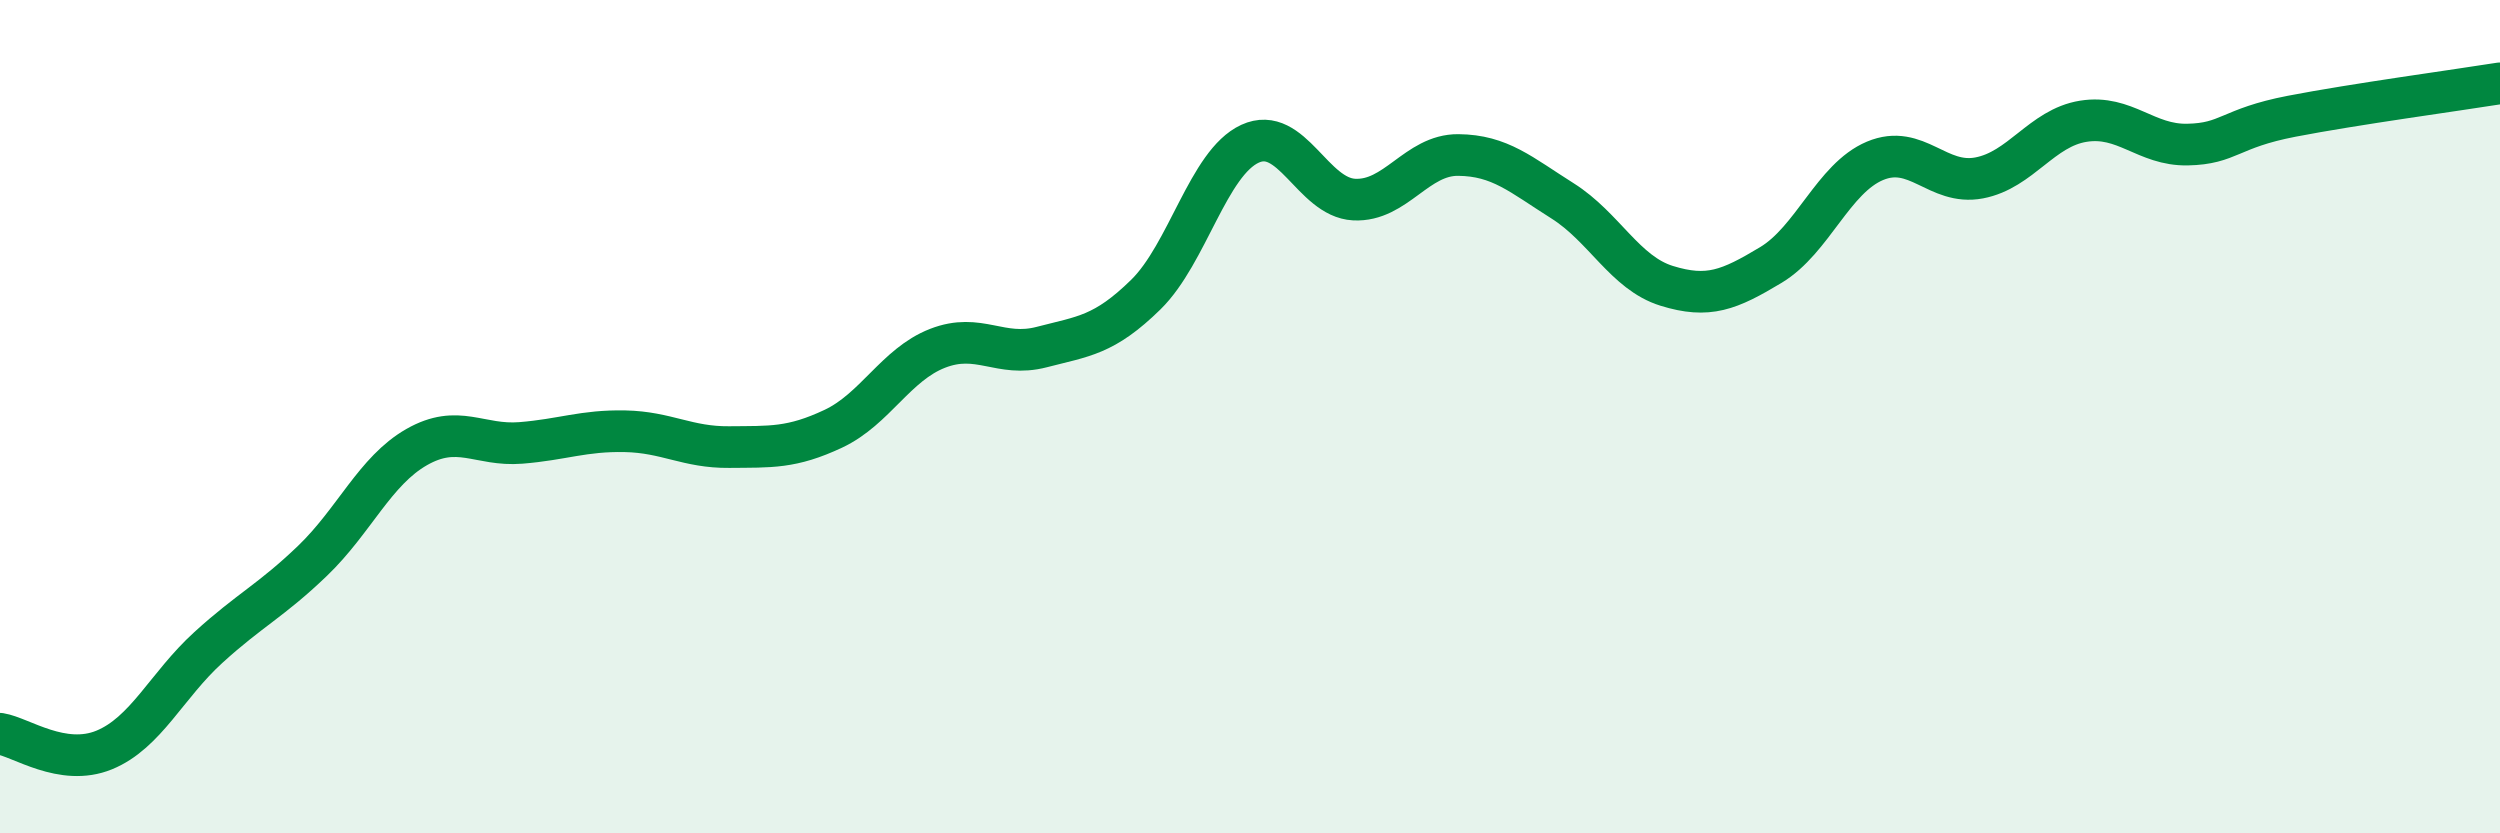
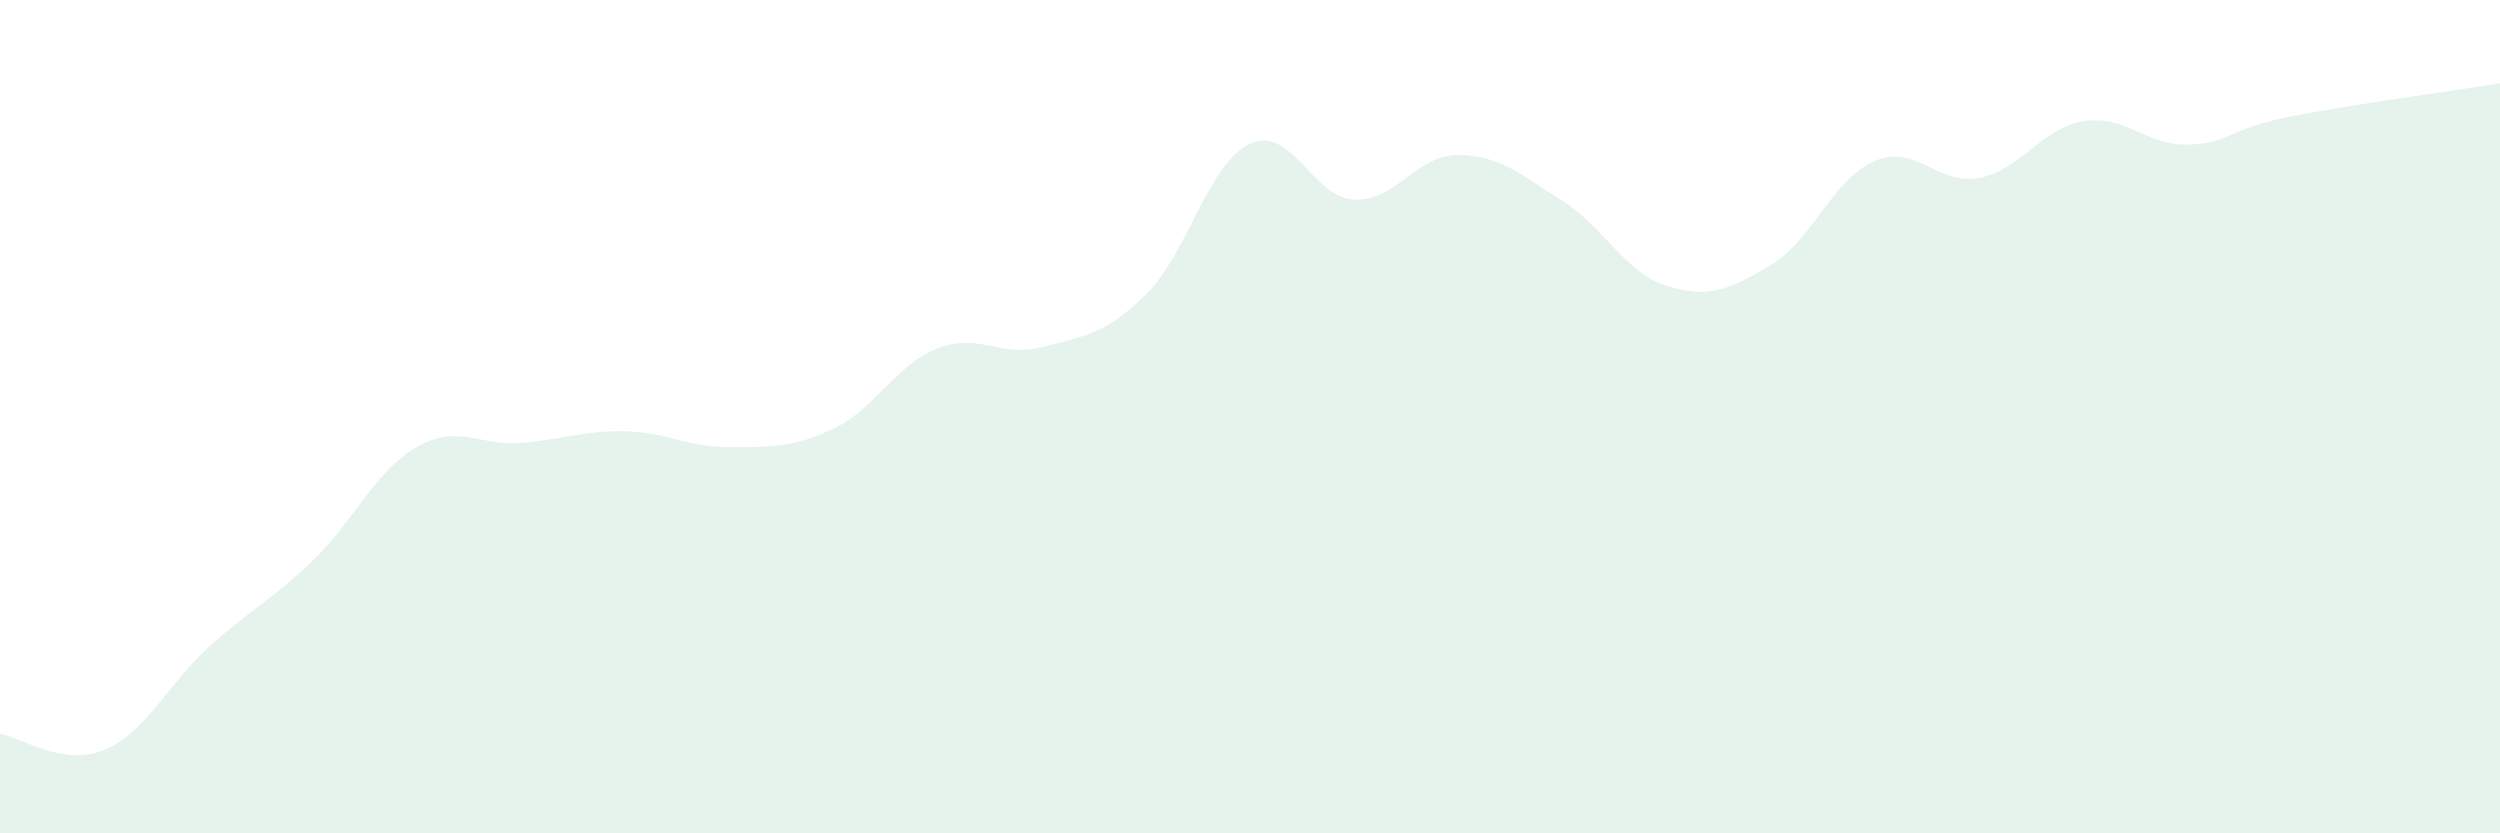
<svg xmlns="http://www.w3.org/2000/svg" width="60" height="20" viewBox="0 0 60 20">
  <path d="M 0,17.61 C 0.5,17.69 1.5,18.41 2.5,18 C 3.5,17.59 4,16.45 5,15.54 C 6,14.63 6.5,14.42 7.5,13.46 C 8.5,12.5 9,11.3 10,10.73 C 11,10.16 11.5,10.71 12.5,10.63 C 13.5,10.55 14,10.33 15,10.35 C 16,10.37 16.5,10.74 17.5,10.73 C 18.5,10.72 19,10.76 20,10.29 C 21,9.82 21.5,8.75 22.5,8.36 C 23.5,7.97 24,8.59 25,8.33 C 26,8.07 26.5,8.05 27.5,7.07 C 28.5,6.09 29,3.91 30,3.45 C 31,2.99 31.5,4.74 32.5,4.79 C 33.5,4.84 34,3.71 35,3.72 C 36,3.73 36.5,4.19 37.5,4.82 C 38.5,5.45 39,6.55 40,6.86 C 41,7.17 41.5,6.96 42.5,6.36 C 43.5,5.76 44,4.28 45,3.86 C 46,3.44 46.5,4.46 47.5,4.27 C 48.5,4.08 49,3.07 50,2.91 C 51,2.75 51.5,3.49 52.5,3.47 C 53.5,3.45 53.5,3.08 55,2.79 C 56.5,2.5 59,2.16 60,2L60 20L0 20Z" fill="#008740" opacity="0.1" stroke-linecap="round" stroke-linejoin="round" />
-   <path d="M 0,17.61 C 0.5,17.69 1.5,18.41 2.5,18 C 3.5,17.59 4,16.45 5,15.54 C 6,14.63 6.5,14.42 7.5,13.46 C 8.5,12.5 9,11.3 10,10.73 C 11,10.16 11.5,10.71 12.5,10.63 C 13.5,10.55 14,10.33 15,10.35 C 16,10.37 16.5,10.74 17.5,10.73 C 18.5,10.72 19,10.76 20,10.29 C 21,9.82 21.5,8.75 22.5,8.36 C 23.5,7.97 24,8.59 25,8.33 C 26,8.07 26.5,8.05 27.5,7.07 C 28.5,6.09 29,3.91 30,3.45 C 31,2.99 31.5,4.74 32.5,4.79 C 33.5,4.84 34,3.71 35,3.72 C 36,3.73 36.5,4.19 37.5,4.82 C 38.5,5.45 39,6.55 40,6.86 C 41,7.17 41.5,6.96 42.5,6.36 C 43.5,5.76 44,4.28 45,3.86 C 46,3.44 46.5,4.46 47.5,4.27 C 48.5,4.08 49,3.07 50,2.91 C 51,2.75 51.5,3.49 52.5,3.47 C 53.5,3.45 53.5,3.08 55,2.79 C 56.5,2.5 59,2.16 60,2" stroke="#008740" stroke-width="1" fill="none" stroke-linecap="round" stroke-linejoin="round" />
</svg>